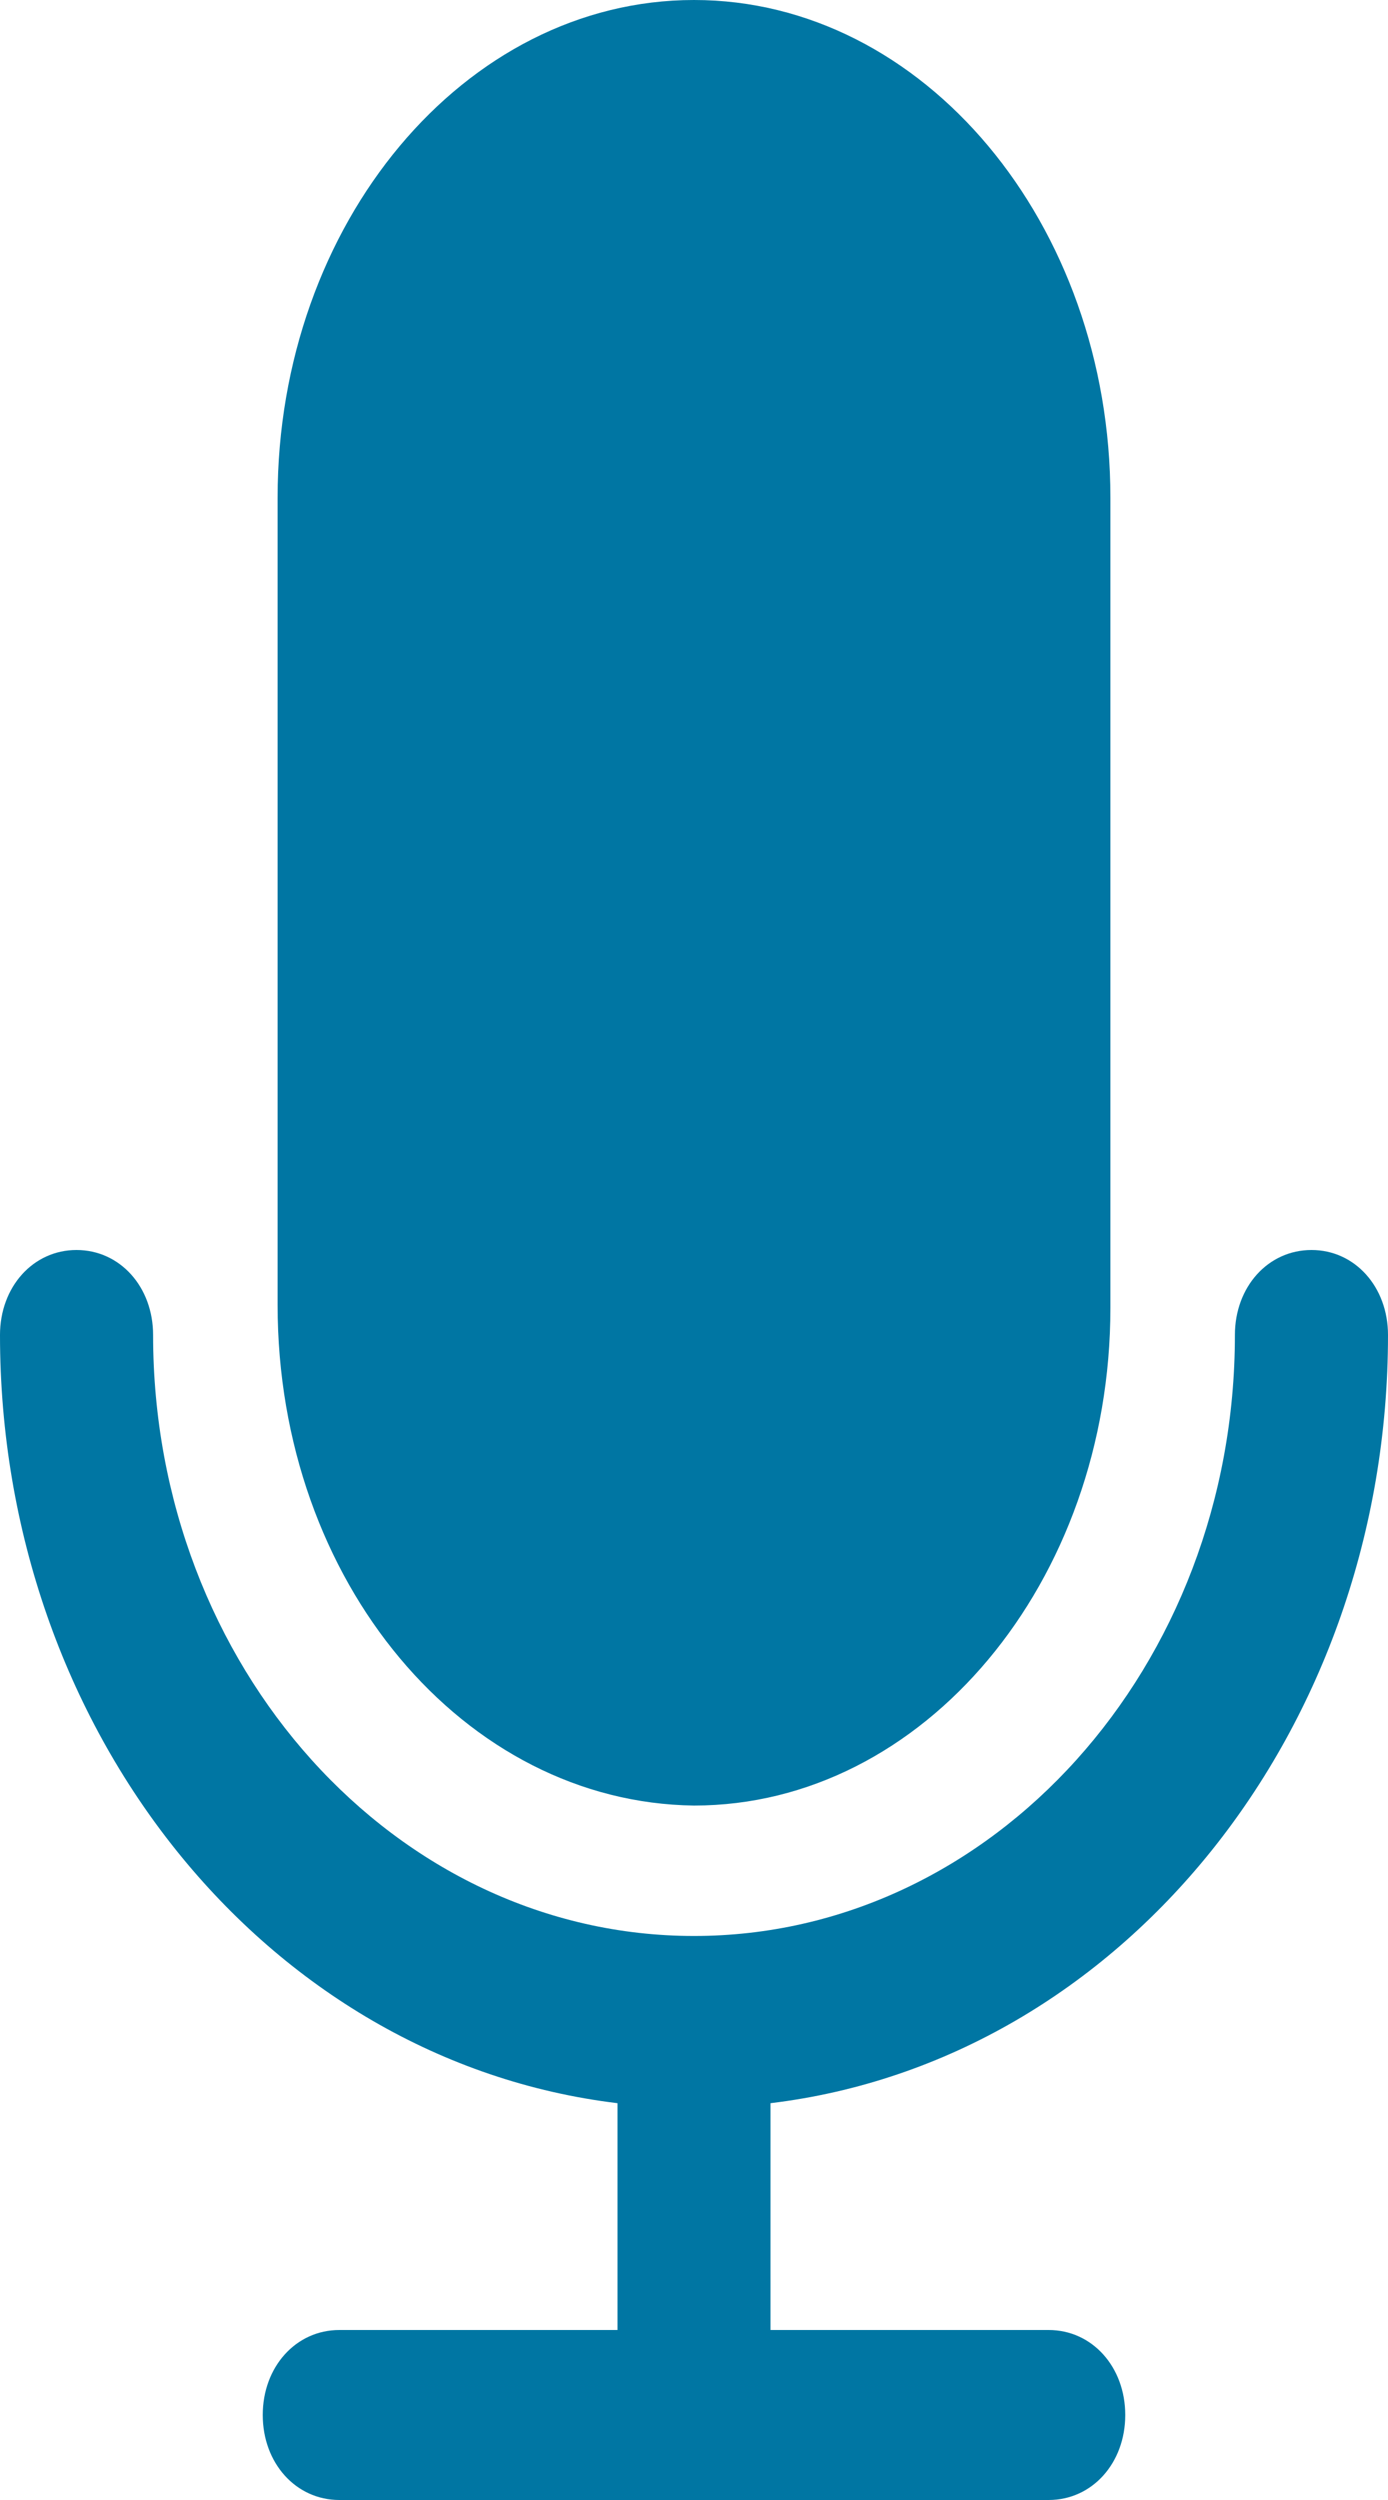
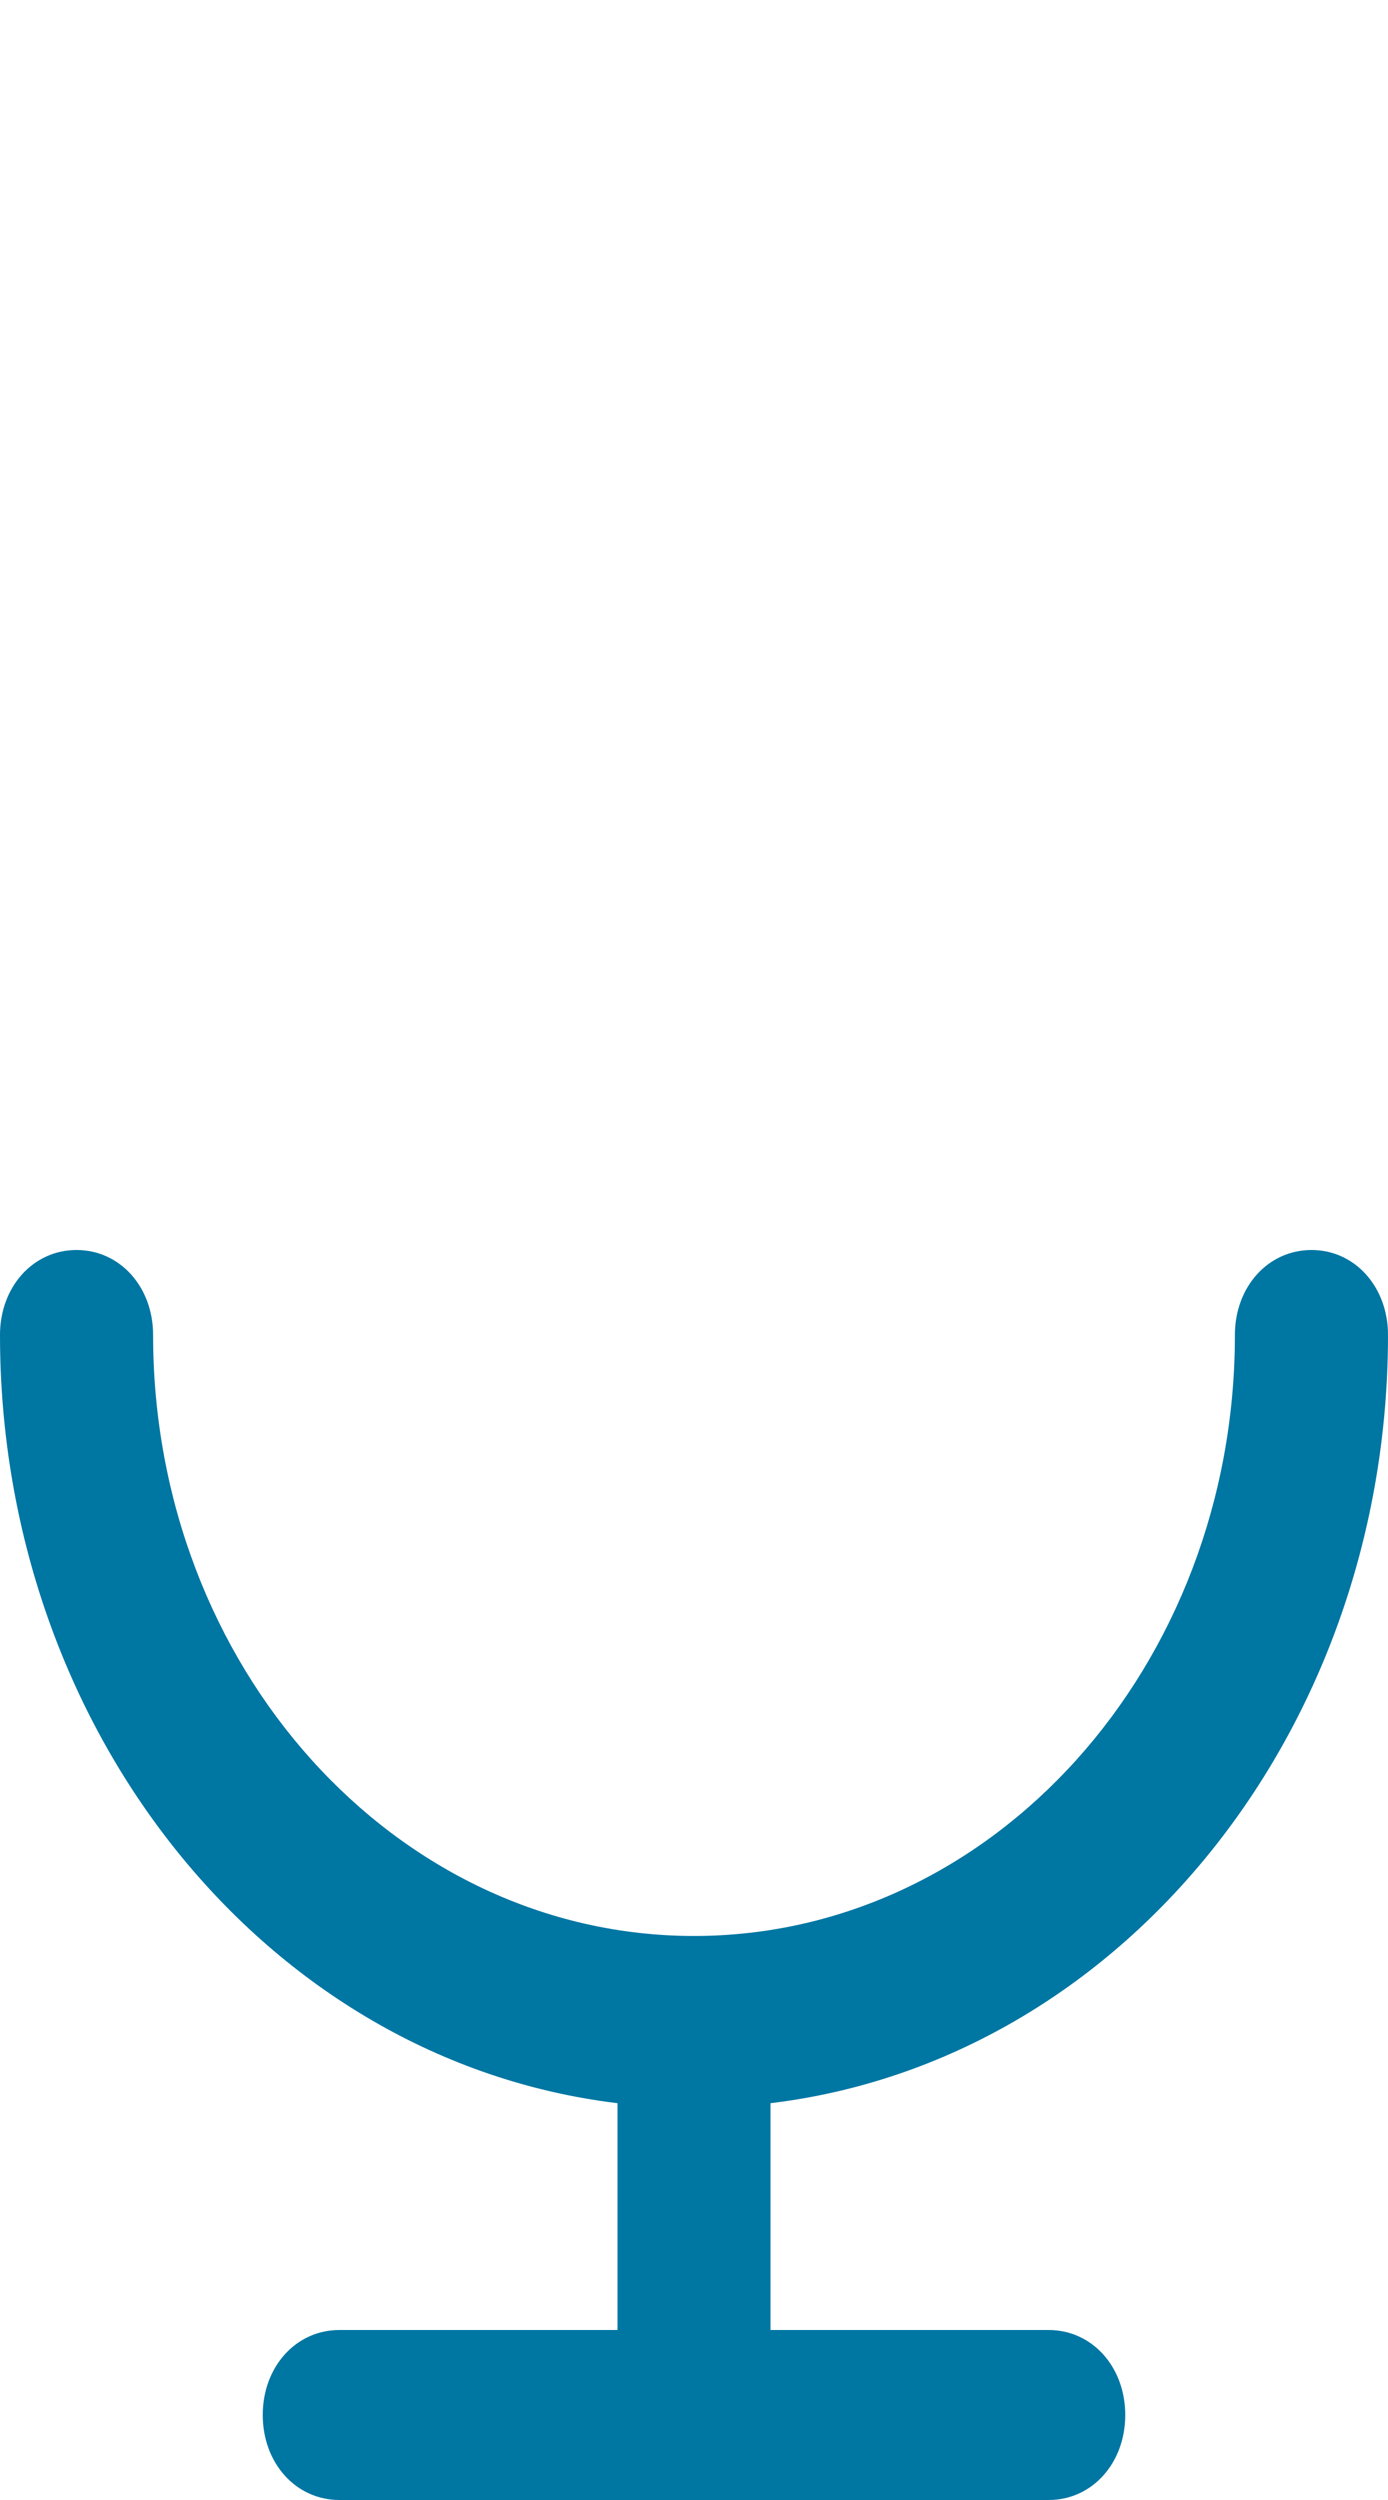
<svg xmlns="http://www.w3.org/2000/svg" width="10" height="18" viewBox="0 0 10 18" fill="none">
  <path d="M10 9.612C10 9.265 9.761 9 9.449 9C9.136 9 8.897 9.265 8.897 9.612C8.897 12 7.151 13.939 5 13.939C2.849 13.939 1.103 12 1.103 9.612C1.103 9.265 0.864 9 0.551 9C0.239 9 0 9.265 0 9.612C0 12.449 1.912 14.837 4.449 15.143V16.776H2.445C2.132 16.776 1.893 17.041 1.893 17.388C1.893 17.735 2.132 18 2.445 18H7.555C7.868 18 8.107 17.735 8.107 17.388C8.107 17.041 7.868 16.776 7.555 16.776H5.551V15.143C8.088 14.837 10 12.449 10 9.612Z" fill="#0076A3" />
-   <path d="M5 0C3.347 0 2 1.609 2 3.583V9.396C2 11.391 3.347 12.979 5 13C6.653 13 8 11.391 8 9.417V3.583C8 1.609 6.653 0 5 0Z" fill="#0076A3" />
</svg>